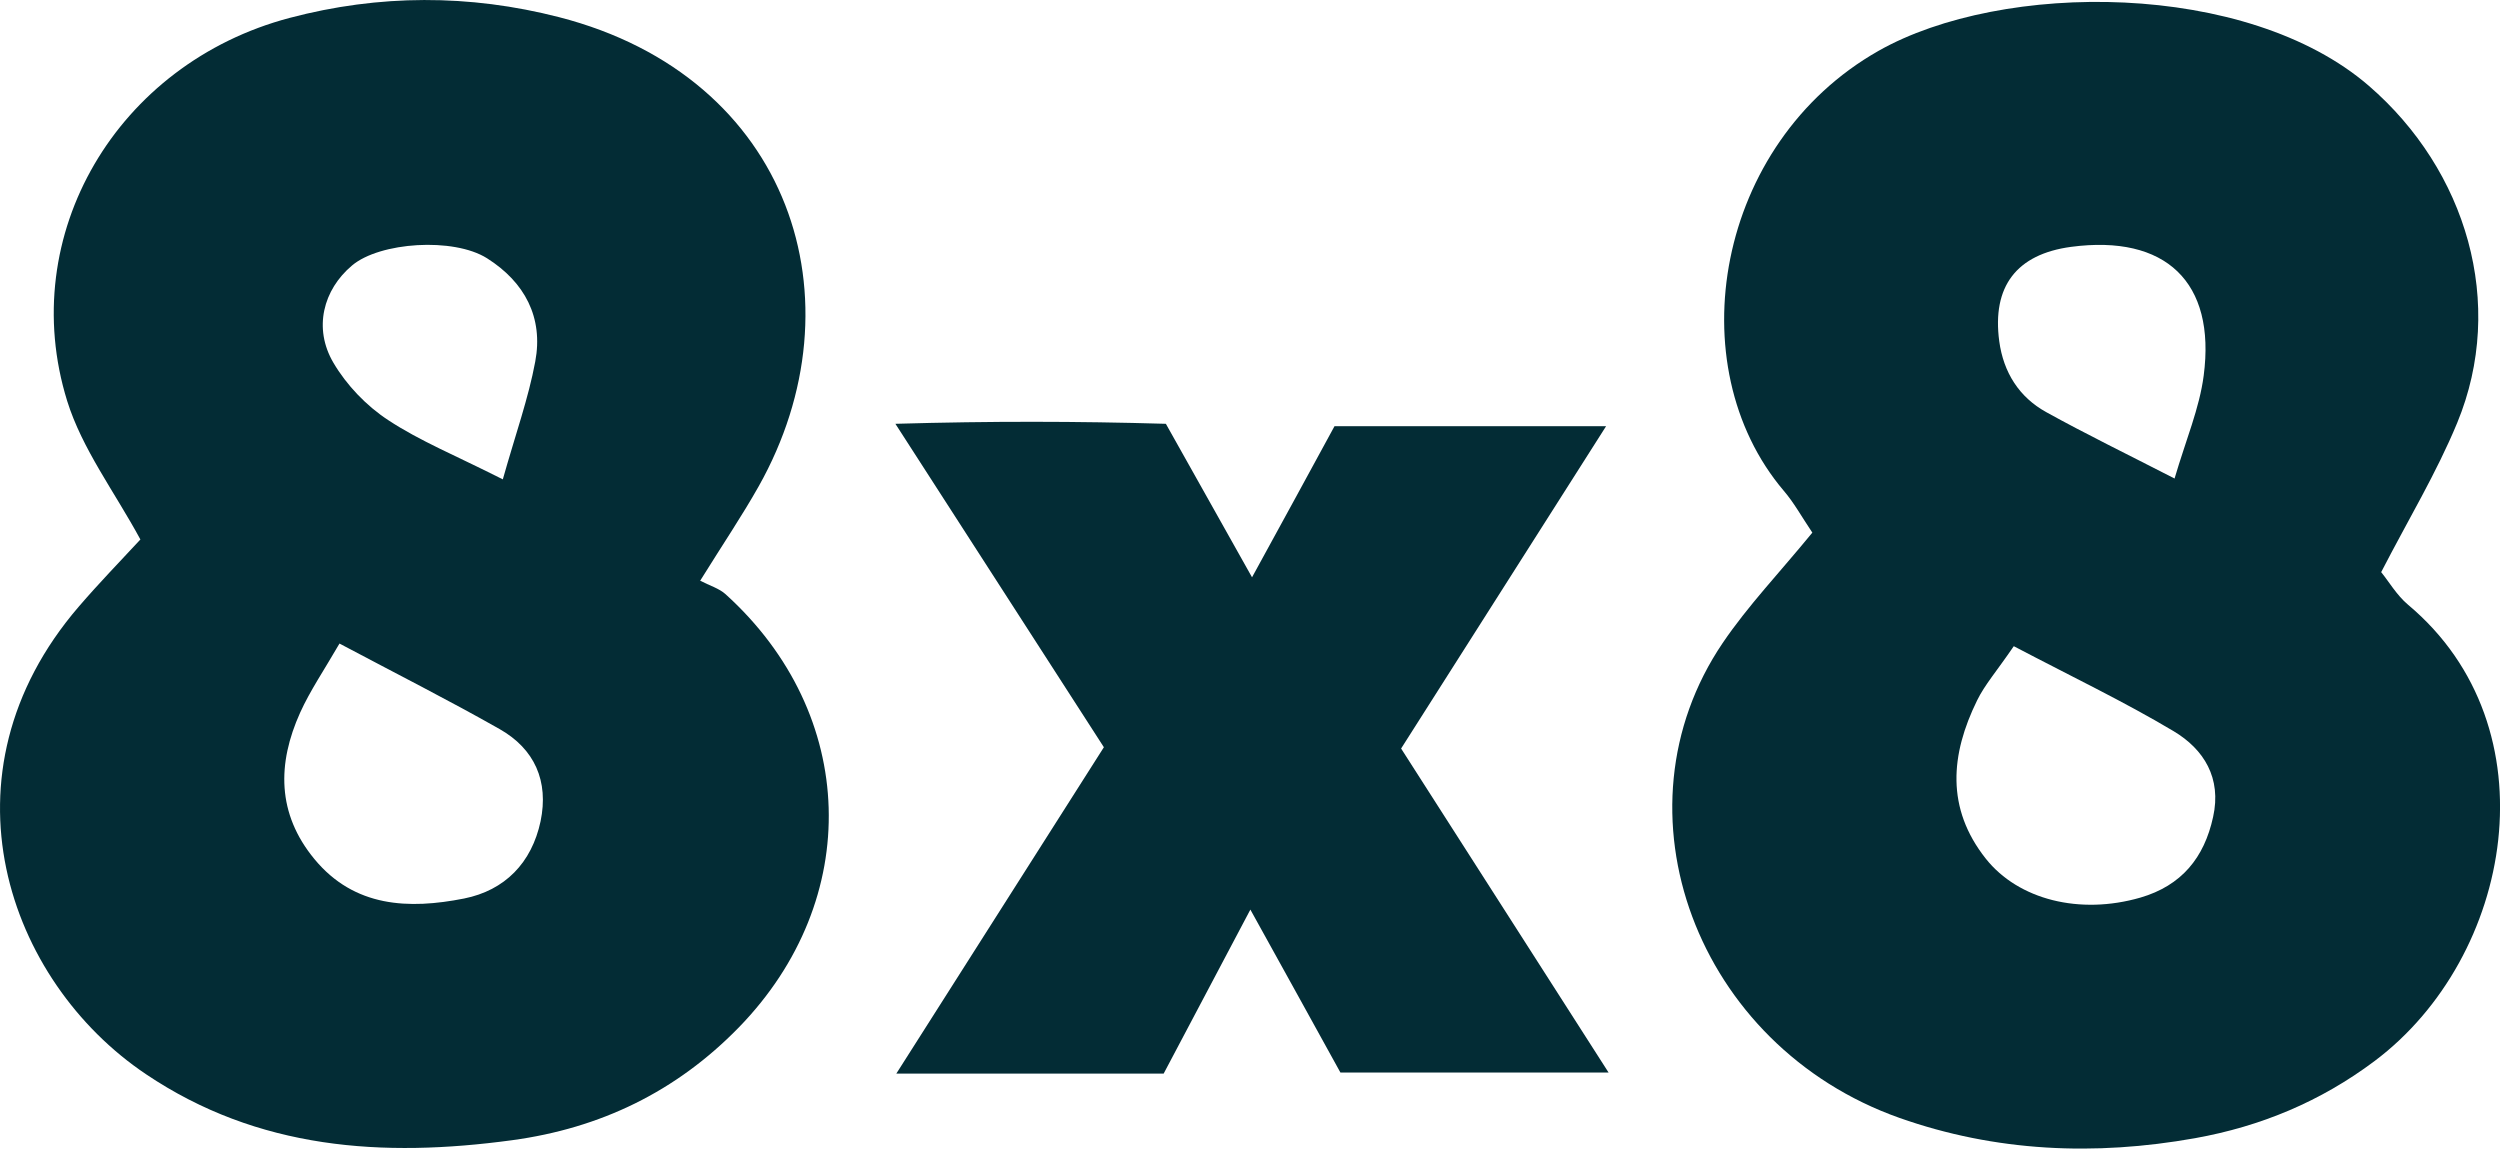
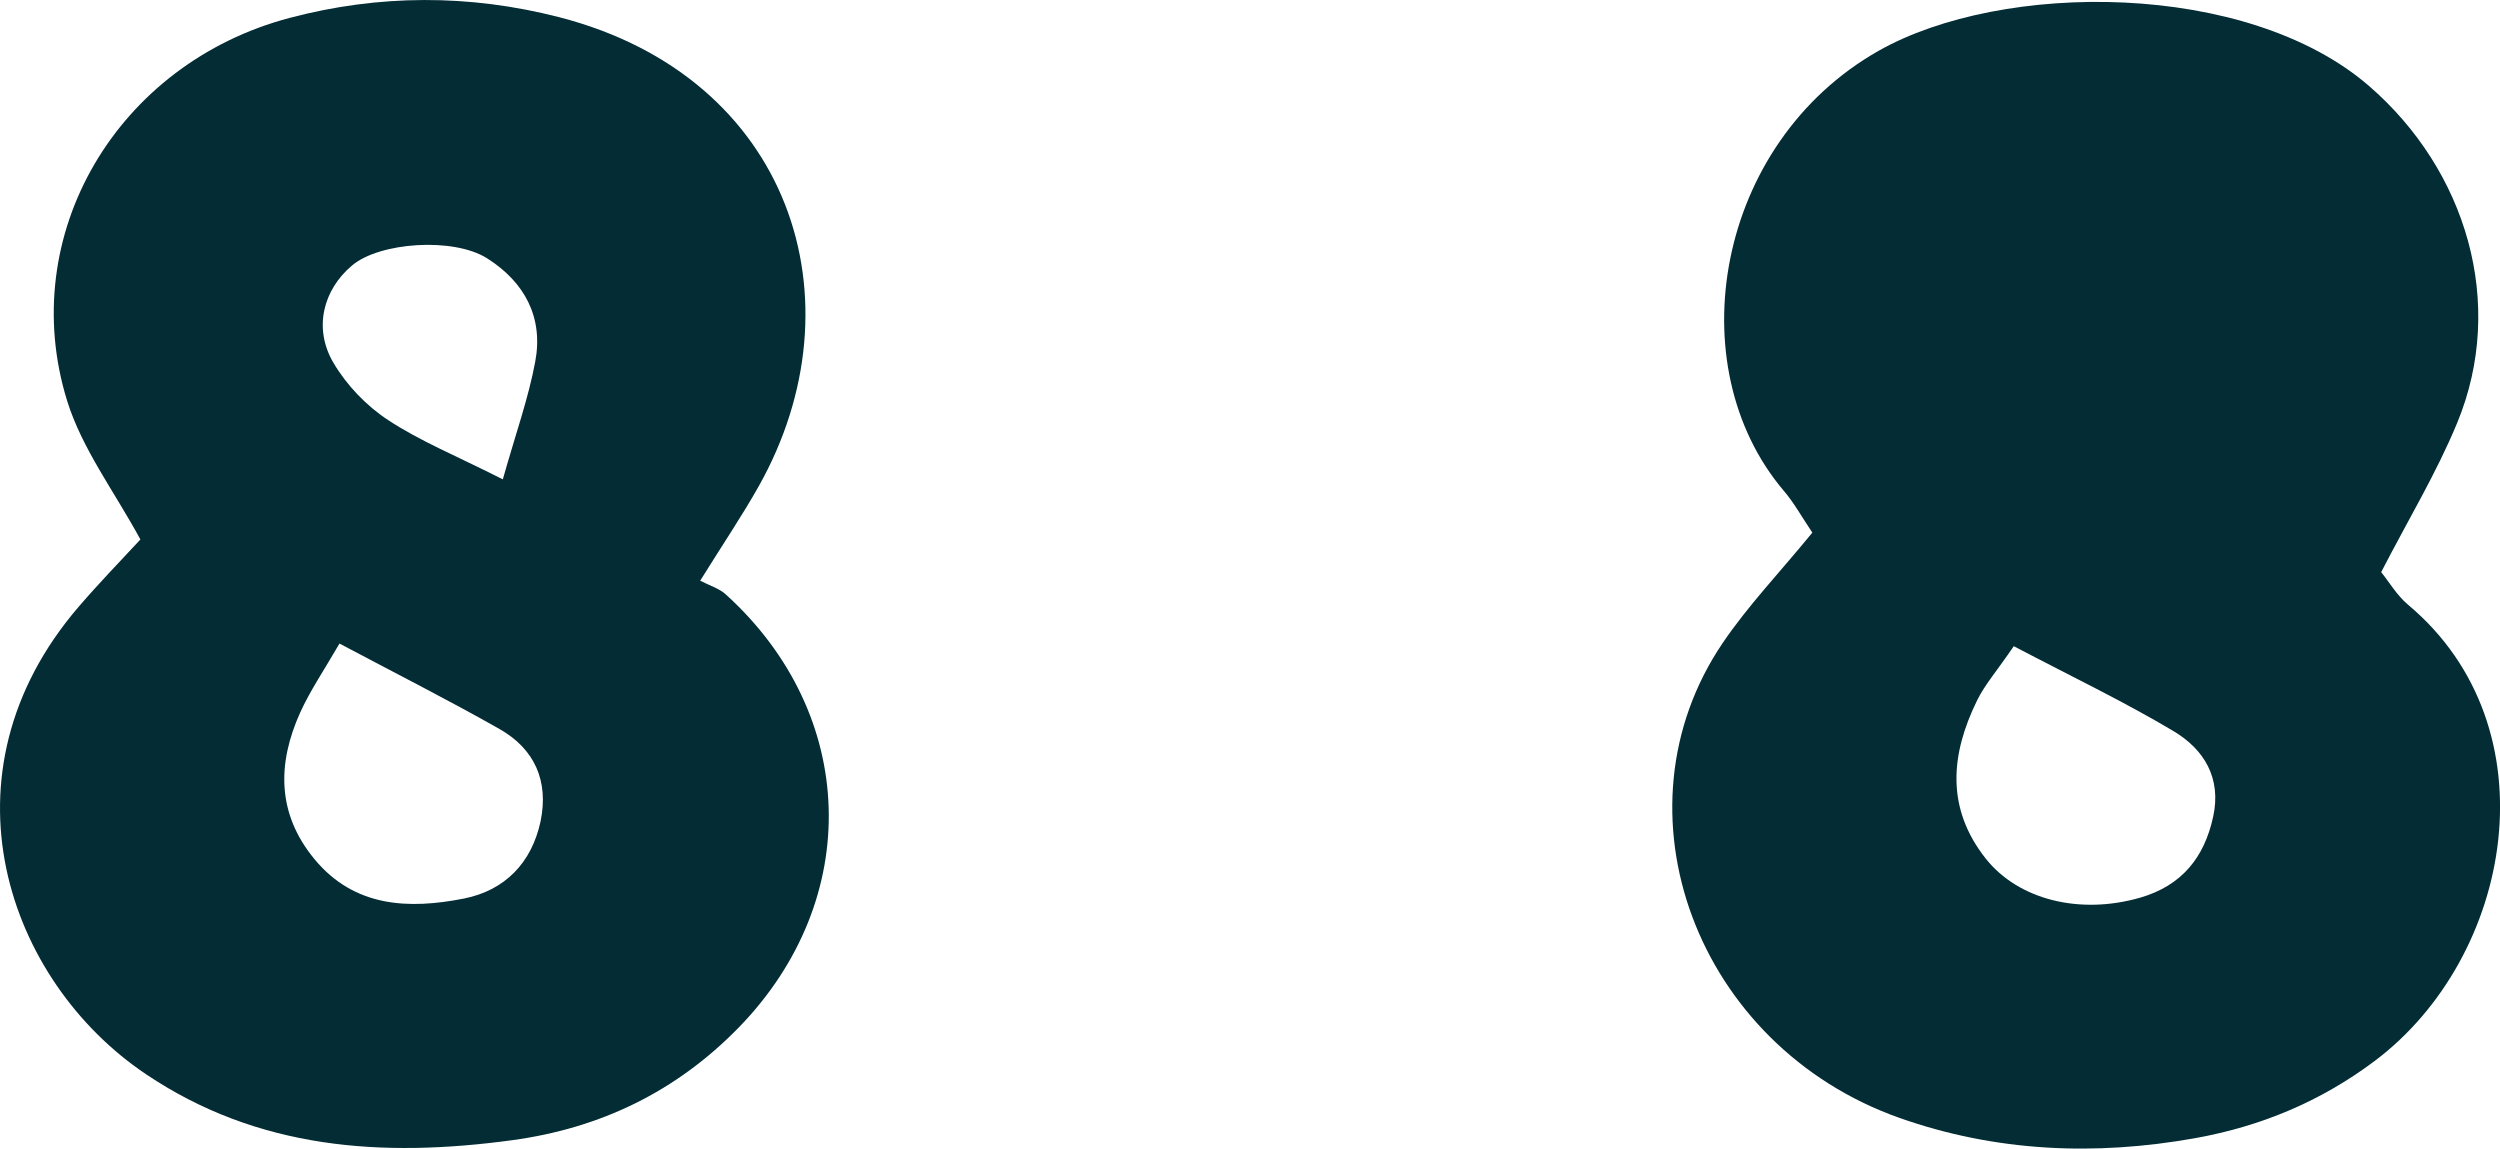
<svg xmlns="http://www.w3.org/2000/svg" id="Layer_1" data-name="Layer 1" viewBox="54.75 32.82 135.5 62.25">
  <defs>
    <style>      .cls-1 {        fill: #032c35;      }    </style>
  </defs>
-   <path class="cls-1" d="m152.98,61.69c-.59-.88-1-1.63-1.55-2.27-5.76-6.79-3.68-18.84,5.13-23.84,6.72-3.81,19.98-3.81,26.58,1.89,5.29,4.57,7.46,11.8,4.79,18.27-1.12,2.71-2.65,5.24-4.12,8.09.41.5.84,1.25,1.46,1.77,7.94,6.65,5.69,19.1-1.82,24.73-2.92,2.19-6.16,3.54-9.73,4.18-5.43.97-10.81.74-16.02-1.1-11.01-3.9-15.75-16.63-9.58-25.74,1.37-2.02,3.08-3.81,4.85-5.97Zm10.92,6.15c-.93,1.36-1.58,2.1-1.99,2.94-1.44,2.93-1.7,5.84.47,8.58,1.77,2.23,5.1,3.06,8.38,2.11,2.23-.65,3.46-2.16,3.94-4.37.47-2.11-.5-3.67-2.14-4.65-2.7-1.61-5.55-2.97-8.67-4.61Zm8.71-9.08c.62-2.11,1.35-3.81,1.58-5.58.67-5.08-2.07-7.66-7.19-6.98-2.96.4-4.29,2.15-3.89,5.12.23,1.69,1.08,3.03,2.55,3.84,2.13,1.18,4.33,2.25,6.94,3.59Z" />
+   <path class="cls-1" d="m152.98,61.69c-.59-.88-1-1.63-1.55-2.27-5.76-6.79-3.68-18.84,5.13-23.84,6.72-3.81,19.98-3.81,26.58,1.89,5.29,4.57,7.46,11.8,4.79,18.27-1.12,2.71-2.65,5.24-4.12,8.09.41.5.84,1.25,1.46,1.77,7.94,6.65,5.69,19.1-1.82,24.73-2.92,2.19-6.16,3.54-9.73,4.18-5.43.97-10.81.74-16.02-1.1-11.01-3.9-15.75-16.63-9.58-25.74,1.37-2.02,3.08-3.81,4.85-5.97Zm10.92,6.15c-.93,1.36-1.58,2.1-1.99,2.94-1.44,2.93-1.7,5.84.47,8.58,1.77,2.23,5.1,3.06,8.38,2.11,2.23-.65,3.46-2.16,3.94-4.37.47-2.11-.5-3.67-2.14-4.65-2.7-1.61-5.55-2.97-8.67-4.61Zm8.71-9.08Z" />
  <path class="cls-1" d="m92.69,64.29c.52.27,1.04.42,1.39.74,7.19,6.51,7.46,16.54.72,23.47-3.4,3.49-7.51,5.47-12.3,6.12-7,.95-13.76.51-19.84-3.58-7.51-5.04-11.46-16.24-3.65-25.33,1.11-1.29,2.3-2.52,3.35-3.65-1.41-2.6-3.16-4.91-3.97-7.51-2.79-9,2.71-18.29,12.06-20.76,4.84-1.28,9.74-1.29,14.6-.04,12.6,3.24,16.47,15.39,10.82,25.43-.89,1.58-1.91,3.09-3.18,5.13Zm-19.54,3.41c-.84,1.45-1.59,2.55-2.13,3.74-1.25,2.77-1.26,5.48.77,7.94,2.17,2.63,5.13,2.73,8.11,2.14,2.21-.44,3.67-1.93,4.15-4.19.45-2.17-.32-3.92-2.23-5-2.75-1.56-5.58-2.99-8.67-4.63Zm8.85-8.89c.7-2.48,1.39-4.4,1.76-6.39.45-2.39-.57-4.31-2.61-5.6-1.82-1.15-5.82-.88-7.32.39-1.56,1.31-2.11,3.4-1.01,5.27.71,1.21,1.79,2.34,2.97,3.11,1.71,1.13,3.66,1.92,6.21,3.21Z" />
-   <path class="cls-1" d="m141.92,90.95h-14.52c-1.43-2.59-3-5.44-4.88-8.83-1.7,3.22-3.17,6-4.7,8.89h-14.49c3.91-6.15,7.57-11.91,11.25-17.69-3.74-5.8-7.32-11.35-11.3-17.53,5.22-.15,9.81-.14,14.66,0,1.48,2.64,2.95,5.26,4.67,8.32,1.71-3.12,3.1-5.67,4.47-8.19h14.72c-3.87,6.08-7.47,11.74-11.11,17.47,3.73,5.82,7.35,11.47,11.25,17.57Z" />
</svg>